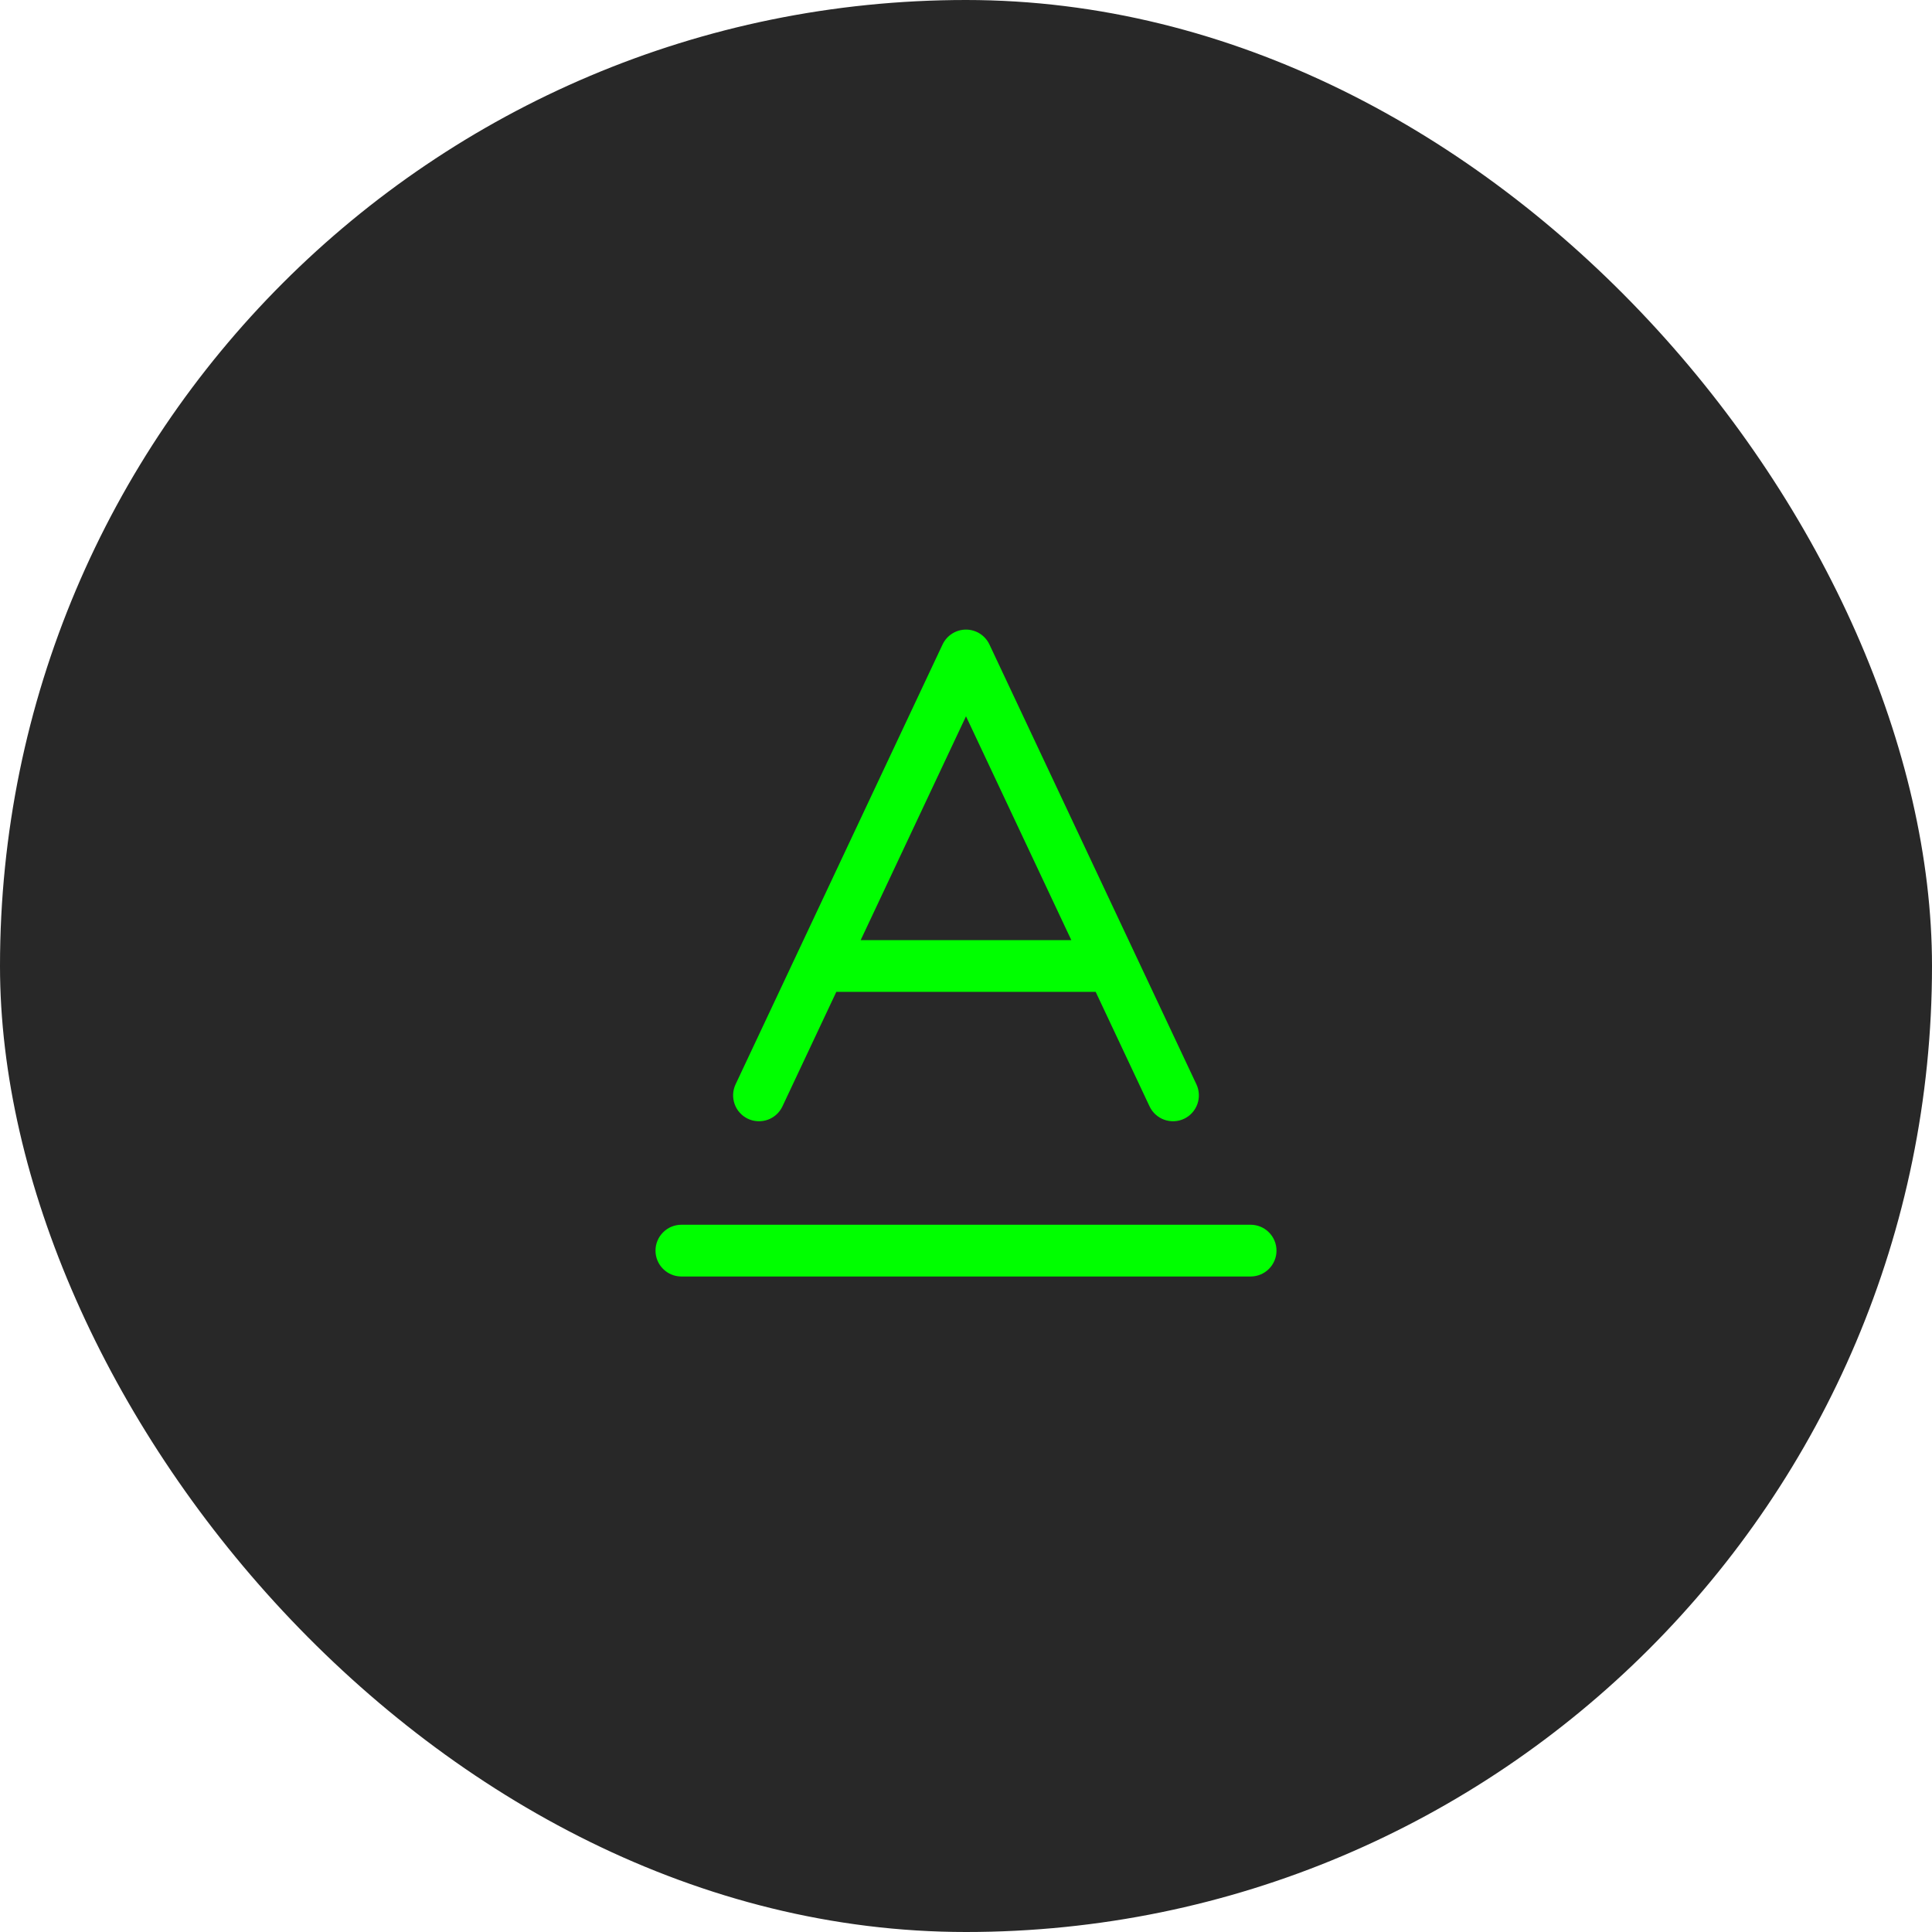
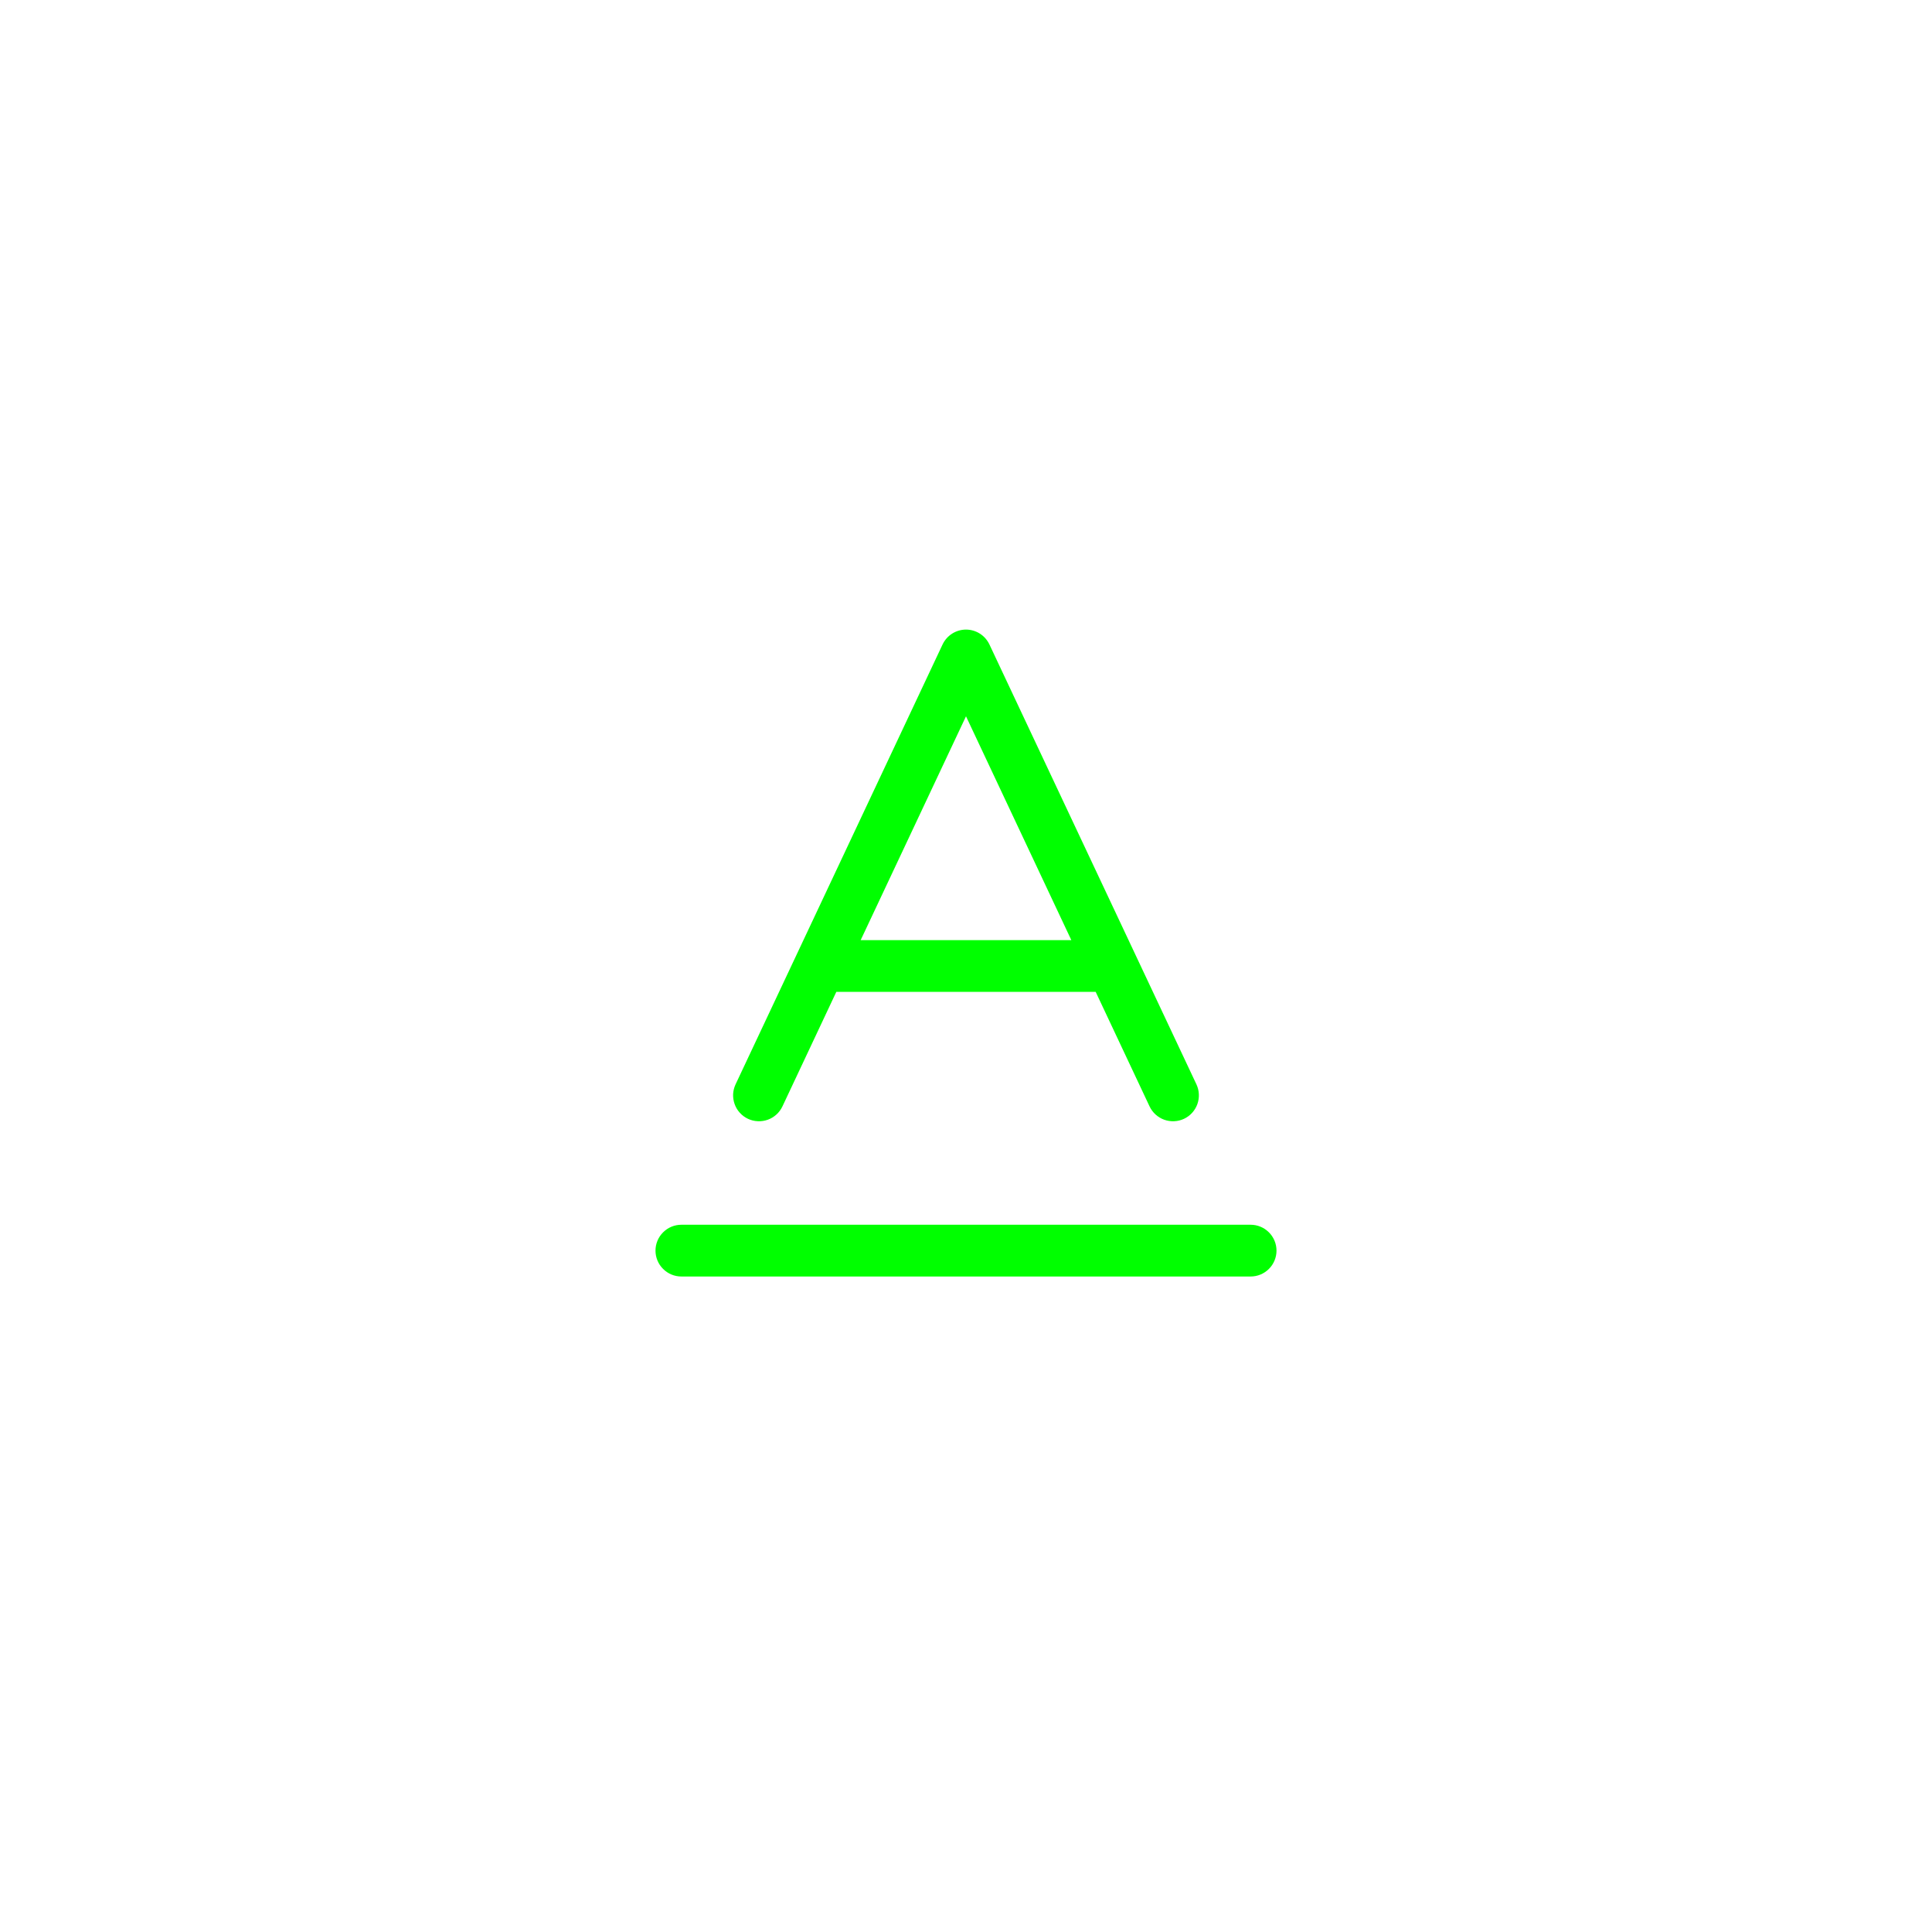
<svg xmlns="http://www.w3.org/2000/svg" width="56" height="56" viewBox="0 0 56 56" fill="none">
-   <rect width="56" height="56" rx="28" fill="#282828" />
  <path d="M21.68 32.429C21.769 32.471 21.866 32.495 21.964 32.499C22.063 32.504 22.161 32.489 22.254 32.456C22.347 32.423 22.432 32.371 22.505 32.305C22.578 32.239 22.637 32.159 22.679 32.07L24.241 28.75H31.759L33.321 32.07C33.363 32.159 33.422 32.239 33.495 32.305C33.568 32.371 33.653 32.423 33.746 32.456C33.839 32.489 33.937 32.504 34.036 32.499C34.134 32.495 34.231 32.471 34.32 32.429C34.409 32.387 34.489 32.328 34.555 32.255C34.621 32.182 34.673 32.097 34.706 32.004C34.739 31.911 34.754 31.813 34.749 31.714C34.745 31.616 34.721 31.52 34.679 31.43L28.679 18.68C28.618 18.552 28.522 18.442 28.402 18.366C28.282 18.29 28.142 18.249 28 18.249C27.858 18.249 27.718 18.29 27.598 18.366C27.478 18.442 27.382 18.552 27.321 18.68L21.321 31.43C21.279 31.52 21.255 31.616 21.25 31.714C21.246 31.813 21.261 31.911 21.294 32.004C21.327 32.097 21.378 32.182 21.445 32.255C21.511 32.328 21.591 32.387 21.68 32.429ZM28 20.762L31.053 27.25H24.947L28 20.762ZM37 36.25C37 36.449 36.921 36.64 36.78 36.78C36.64 36.921 36.449 37 36.25 37H19.75C19.551 37 19.36 36.921 19.22 36.78C19.079 36.64 19 36.449 19 36.25C19 36.051 19.079 35.86 19.22 35.72C19.36 35.579 19.551 35.5 19.75 35.5H36.25C36.449 35.5 36.64 35.579 36.78 35.72C36.921 35.86 37 36.051 37 36.25Z" fill="#00FF00" />
</svg>